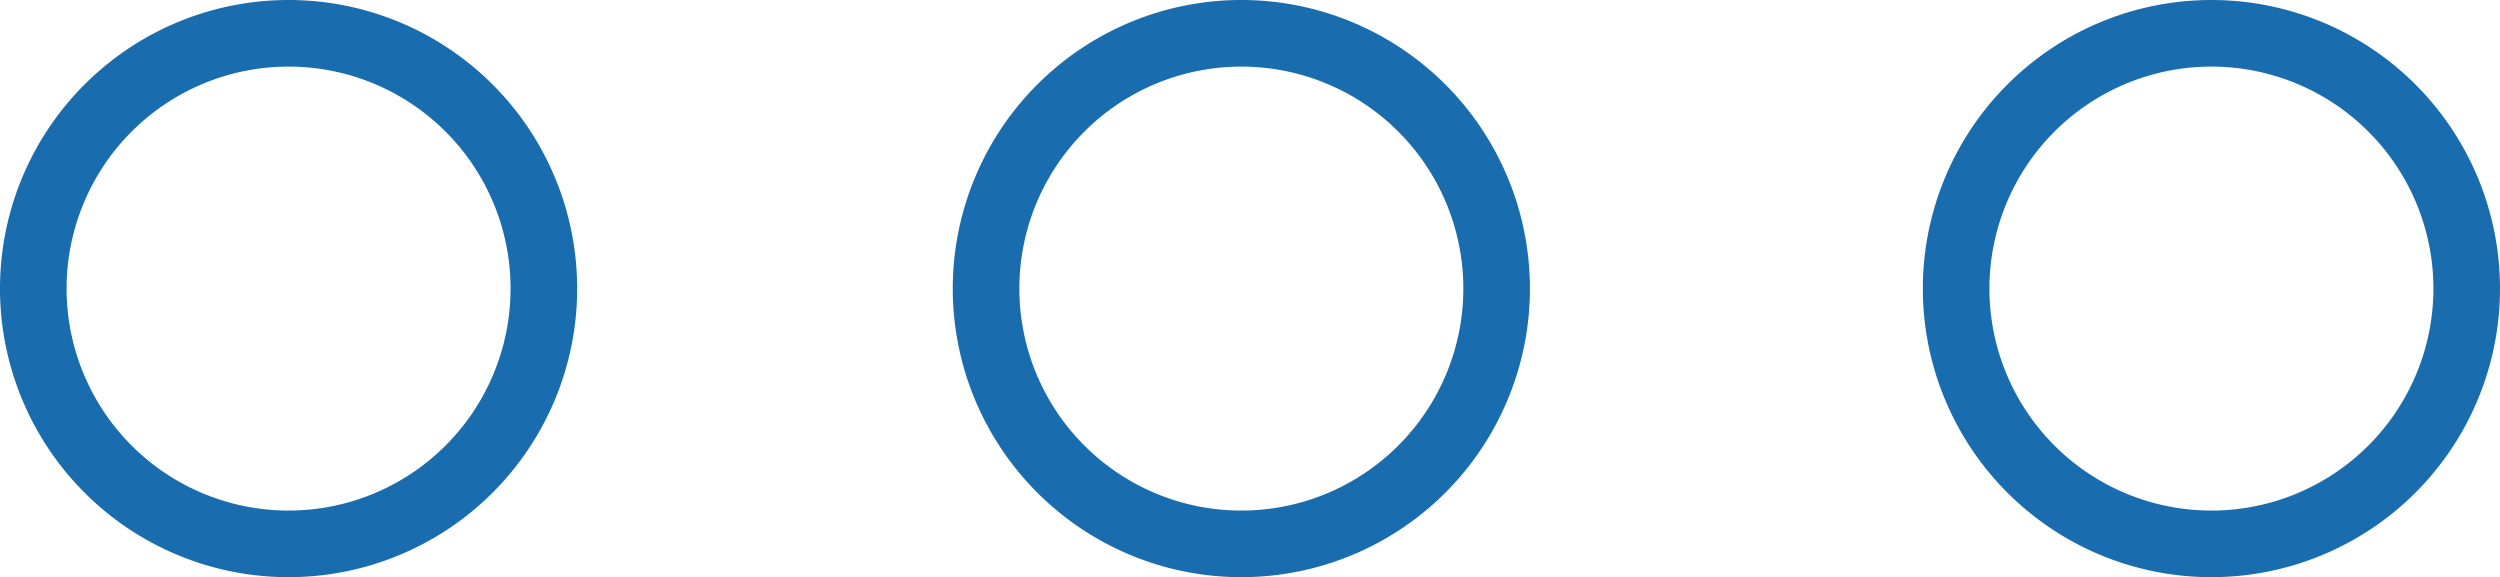
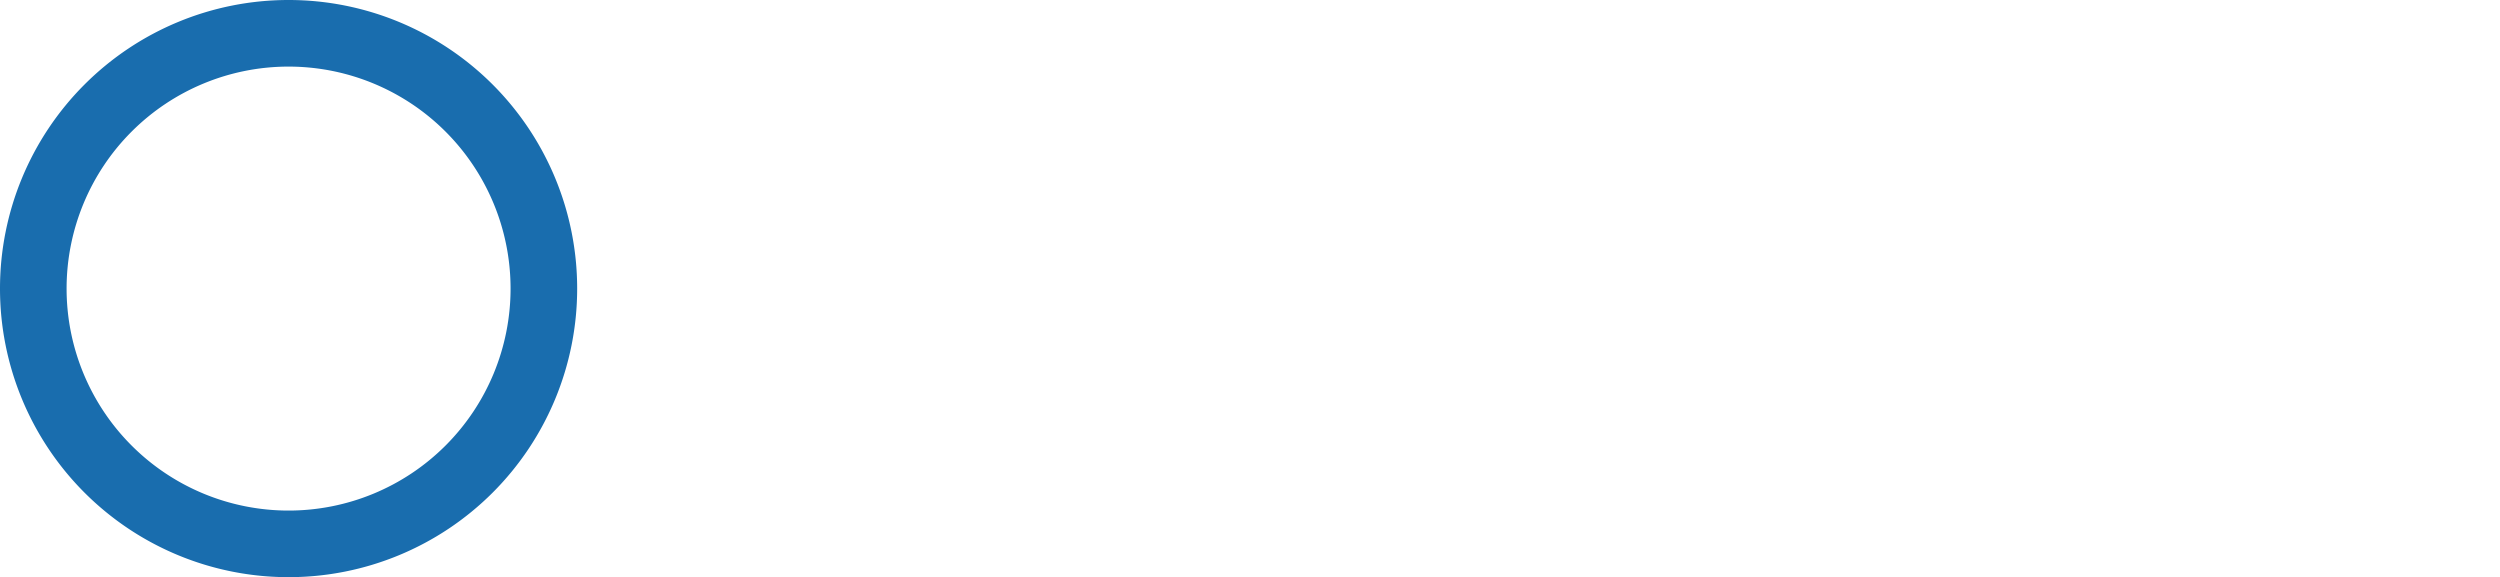
<svg xmlns="http://www.w3.org/2000/svg" viewBox="0 0 112.62 26.01">
  <defs>
    <style>.cls-1{fill:#196dae;}</style>
  </defs>
  <g id="Laag_2" data-name="Laag 2">
    <g id="Laag_1-2" data-name="Laag 1">
-       <path class="cls-1" d="M13,26A13,13,0,1,1,26,13,13,13,0,0,1,13,26ZM13,3A10,10,0,1,0,23,13,10,10,0,0,0,13,3Z" />
-       <path class="cls-1" d="M55.92,26a13,13,0,1,1,13-13A13,13,0,0,1,55.92,26Zm0-23a10,10,0,1,0,10,10A10,10,0,0,0,55.92,3Z" />
-       <path class="cls-1" d="M99.62,26a13,13,0,1,1,13-13A13,13,0,0,1,99.62,26Zm0-23a10,10,0,1,0,10,10A10,10,0,0,0,99.62,3Z" />
+       <path class="cls-1" d="M13,26A13,13,0,1,1,26,13,13,13,0,0,1,13,26M13,3A10,10,0,1,0,23,13,10,10,0,0,0,13,3Z" />
    </g>
  </g>
</svg>